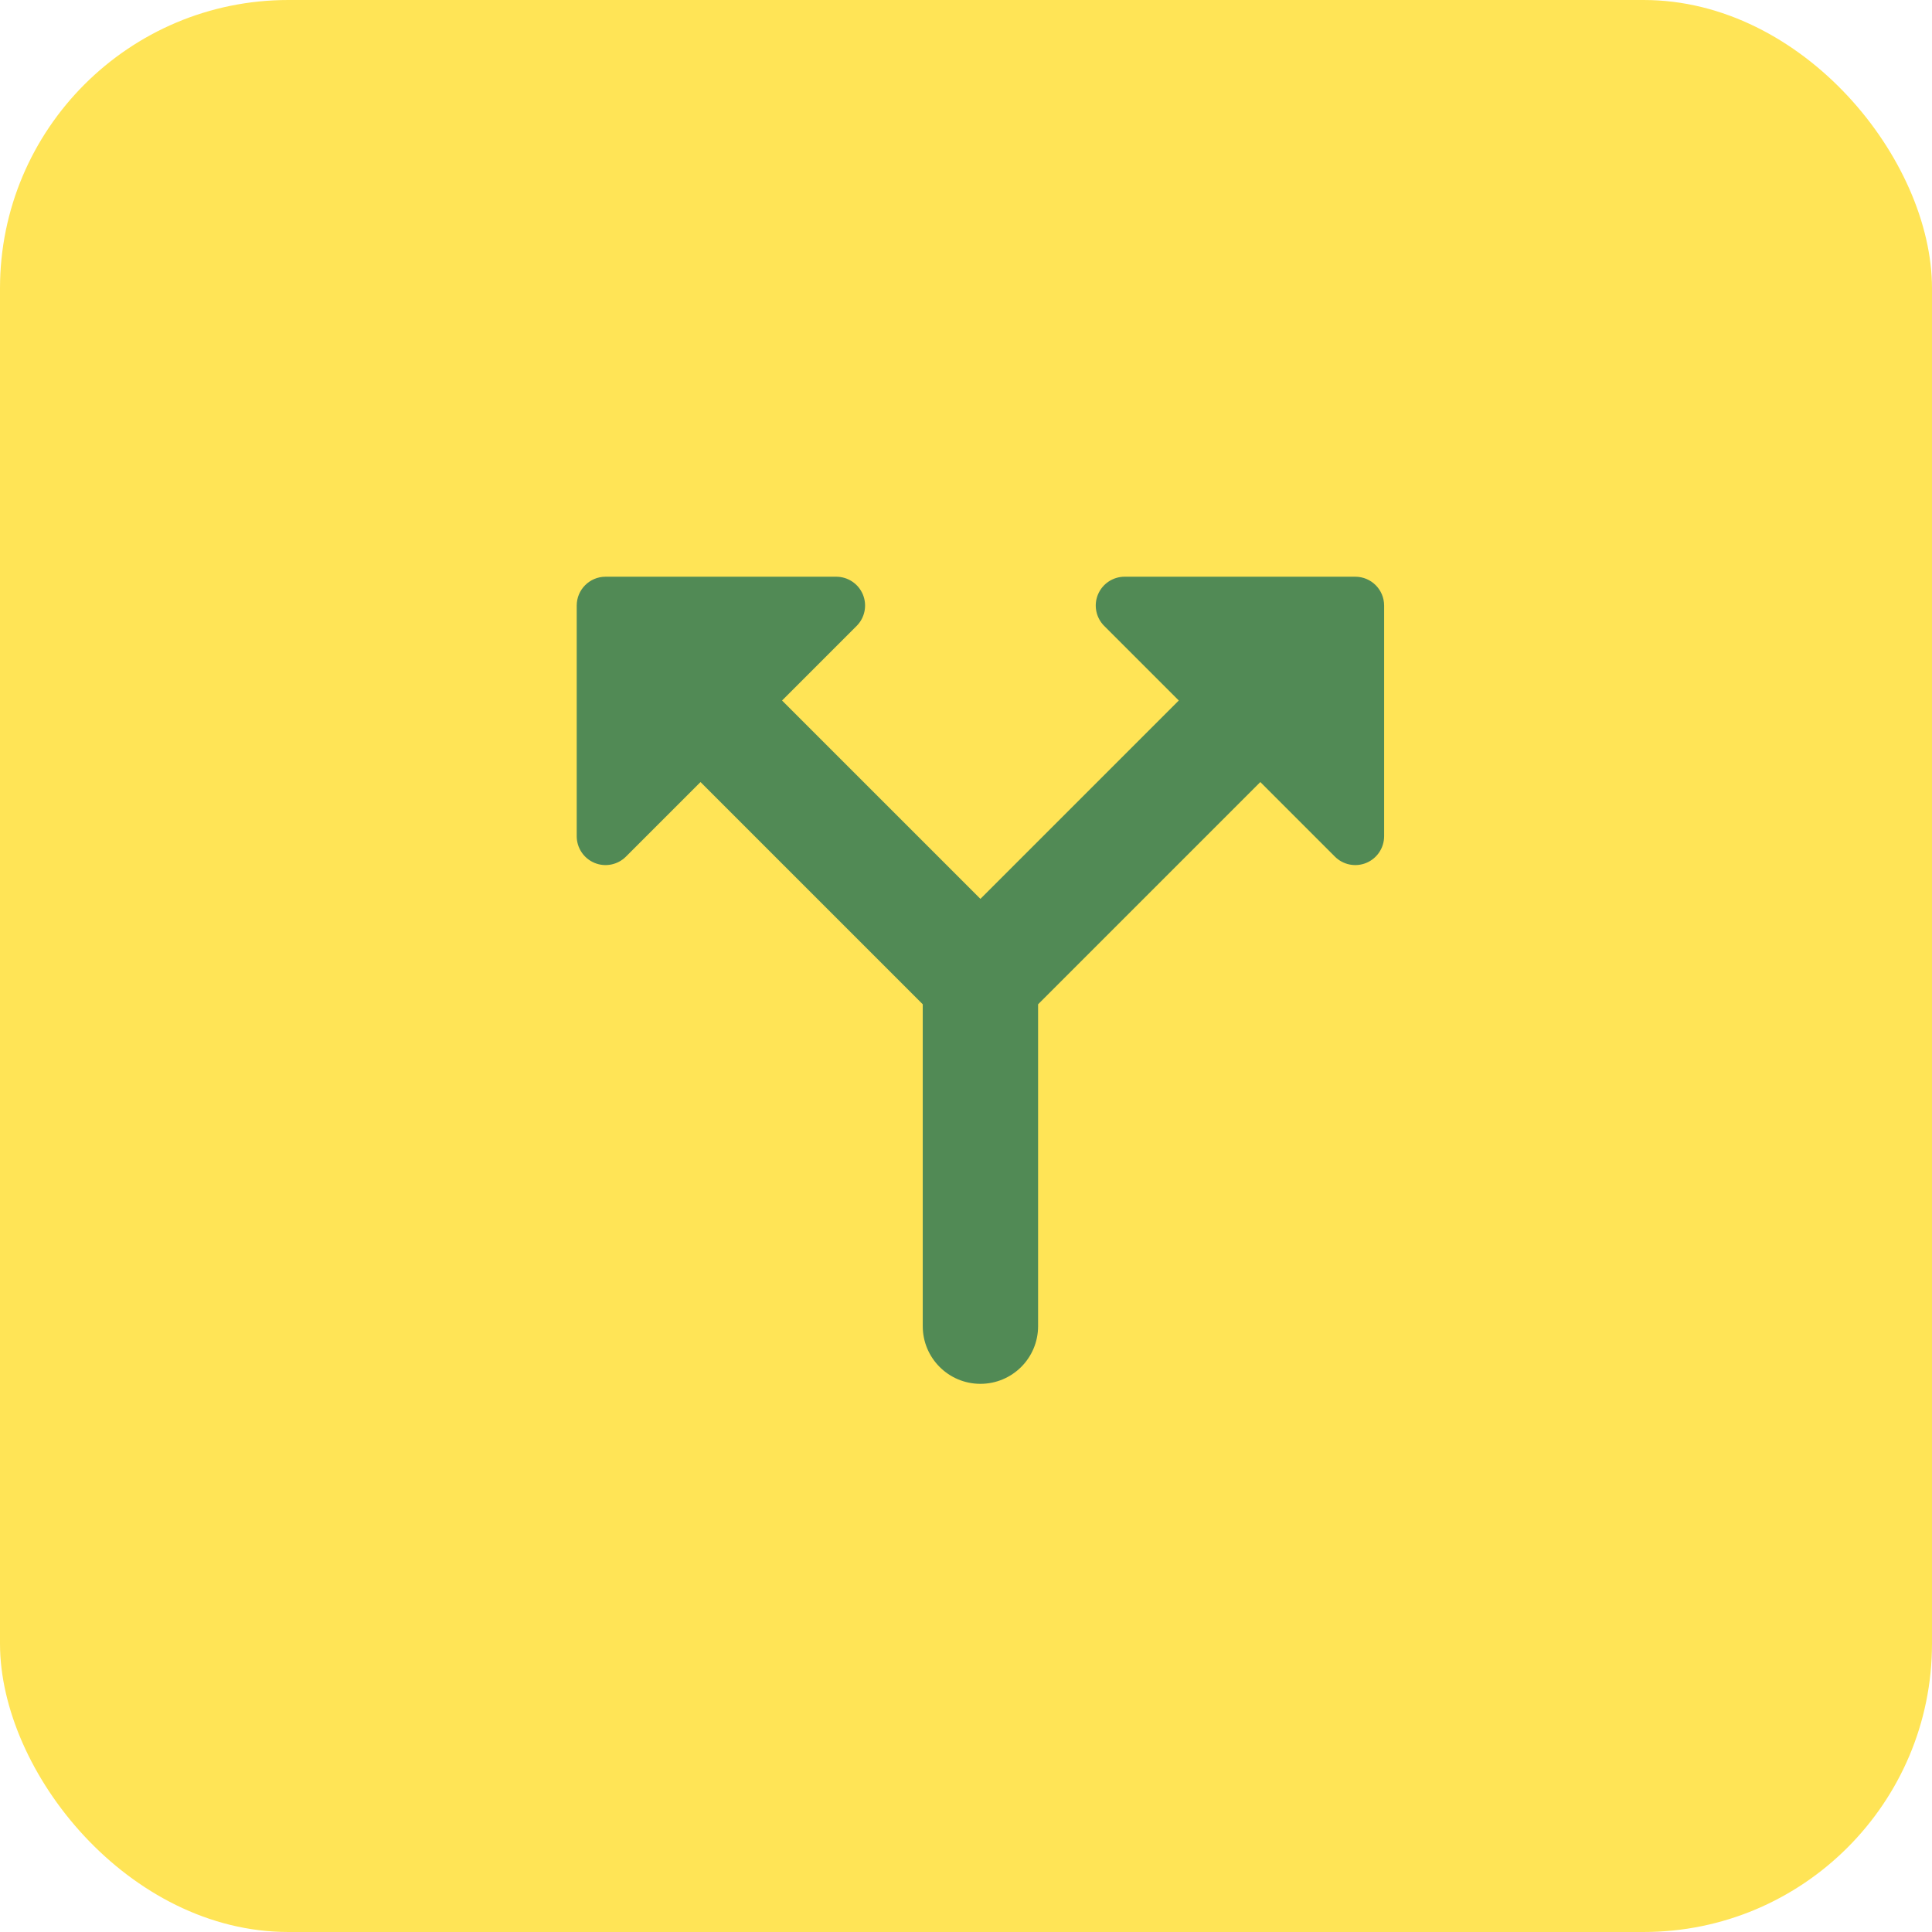
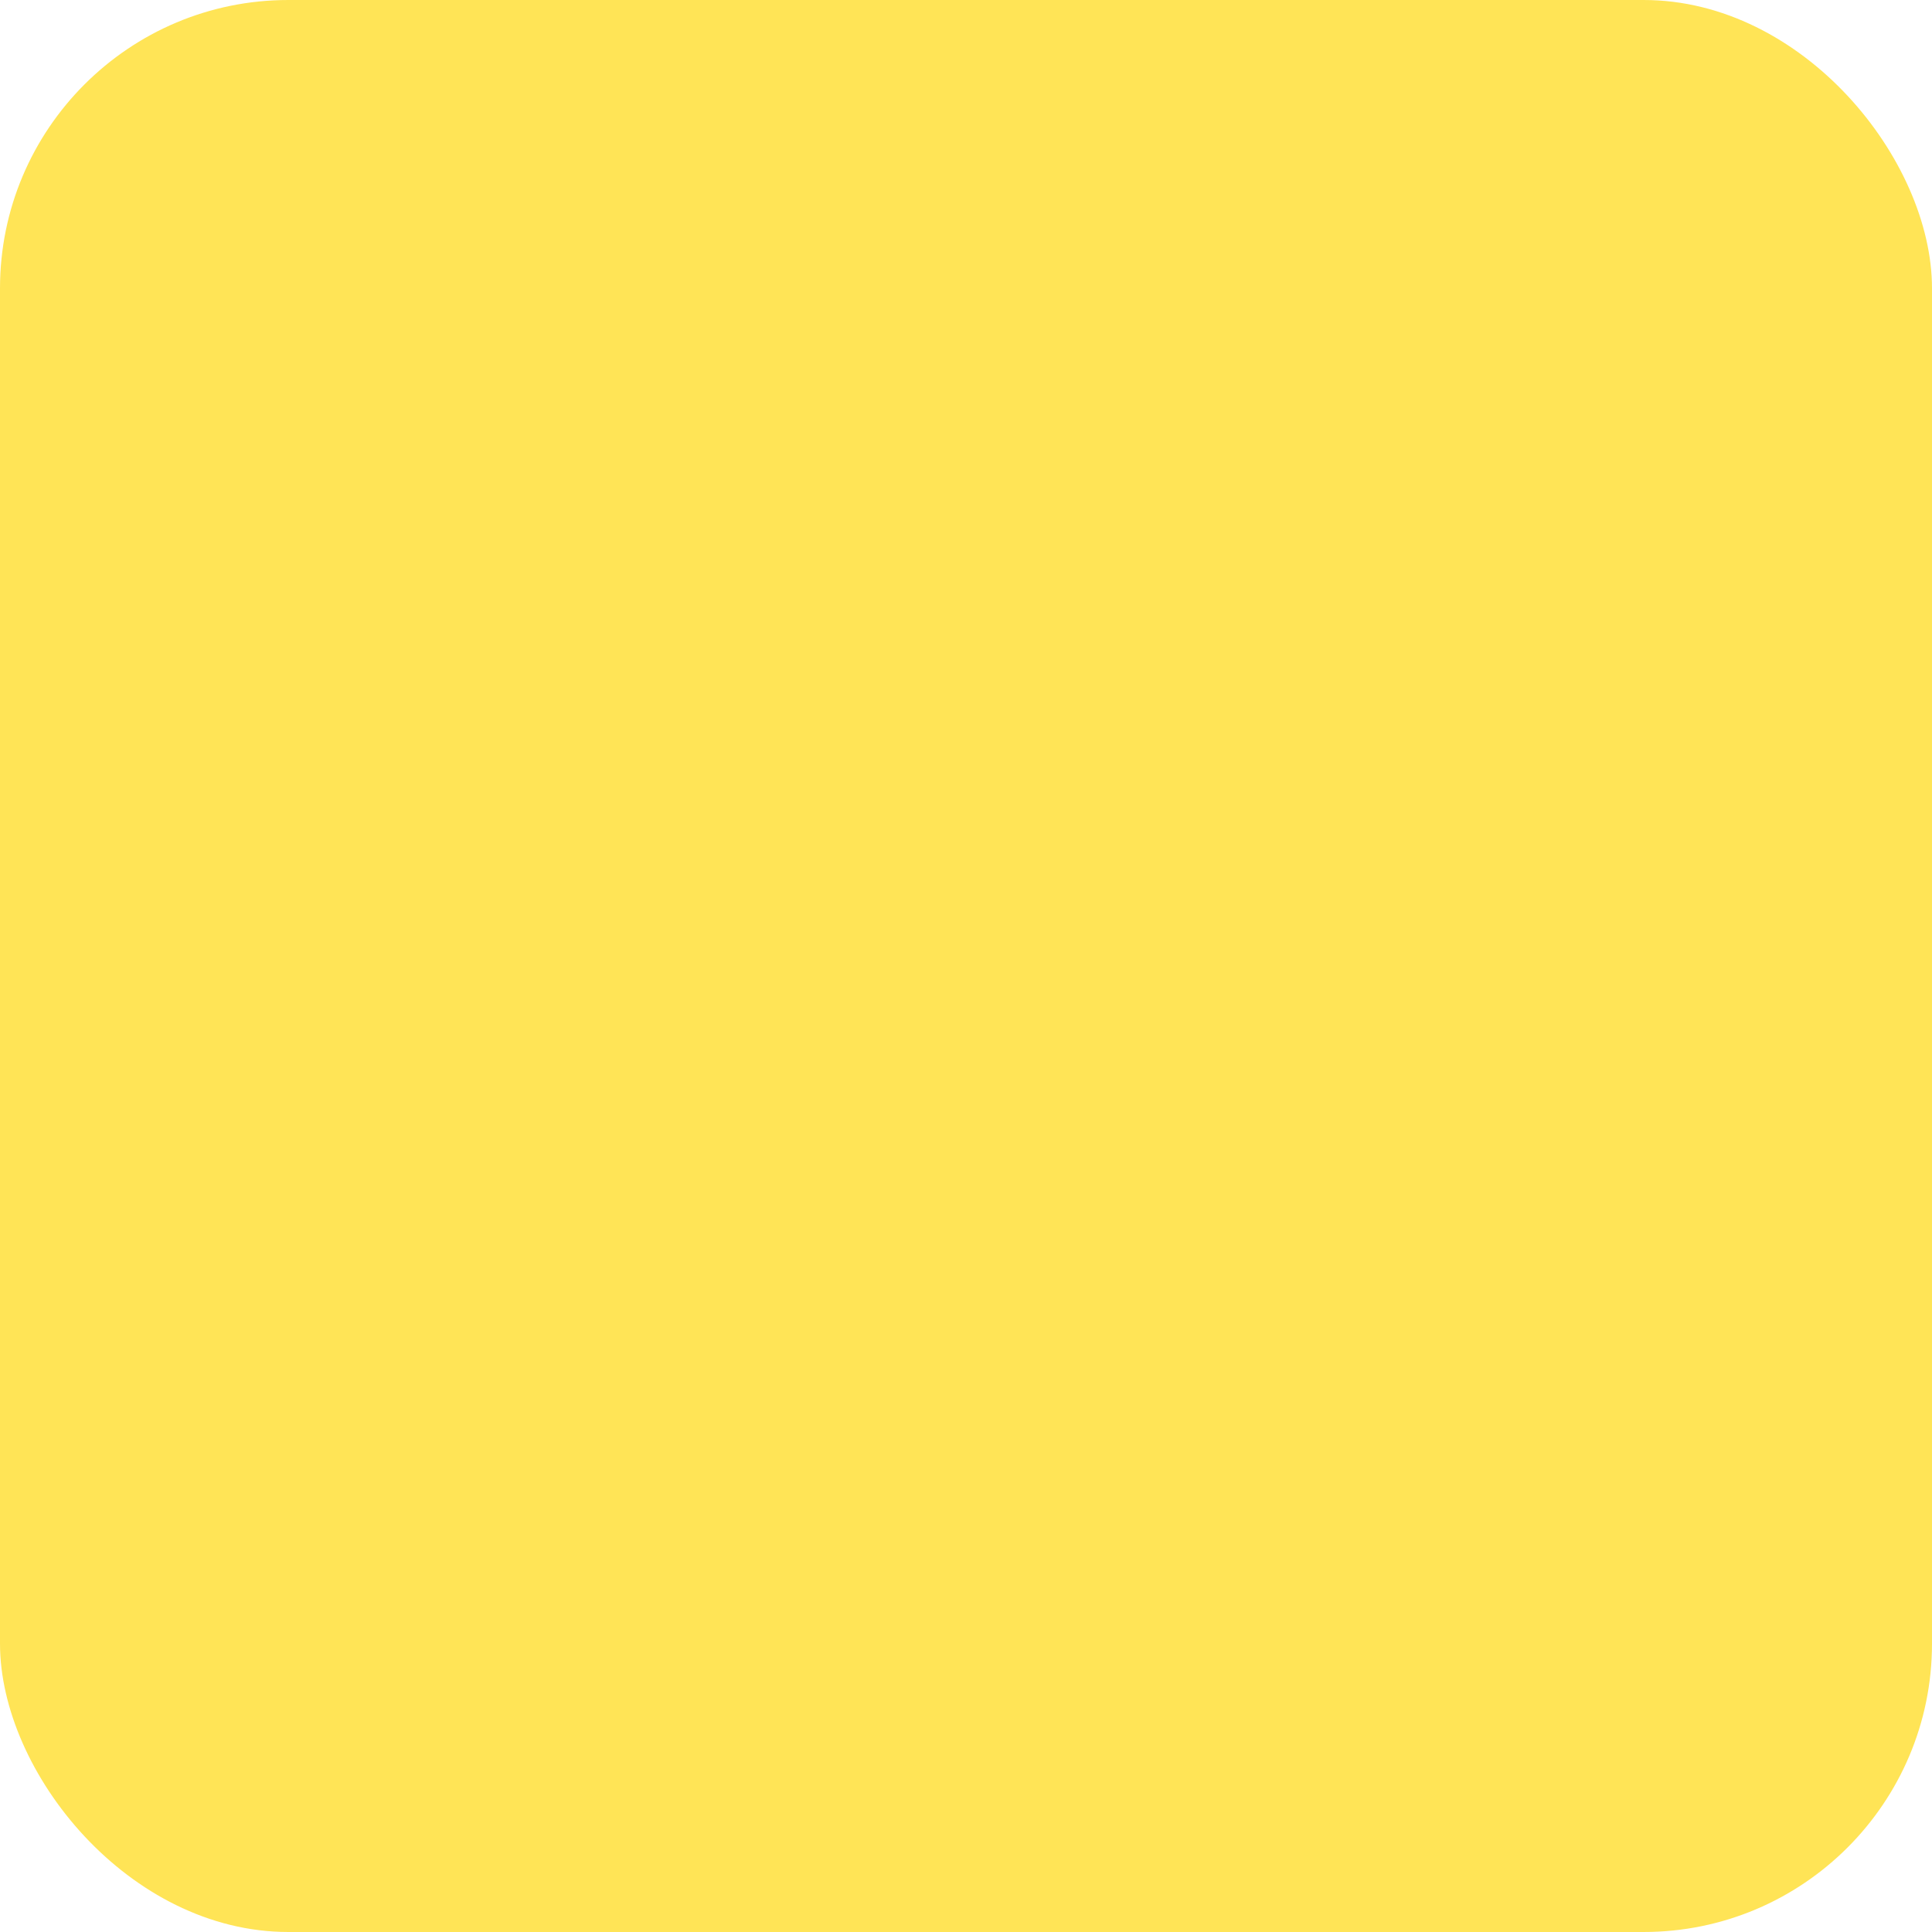
<svg xmlns="http://www.w3.org/2000/svg" width="67" height="67" viewBox="0 0 67 67" fill="none">
  <rect width="67" height="67" rx="10" fill="#FFE456" />
-   <path fill-rule="evenodd" clip-rule="evenodd" d="M20 21V29C20 29.404 20.244 29.769 20.617 29.924C20.991 30.079 21.421 29.993 21.707 29.707L24.293 27.121L32 34.828V45.99C32 47.095 32.895 47.99 34 47.99C35.105 47.99 36 47.095 36 45.99V34.828L43.707 27.121L46.293 29.707C46.579 29.993 47.009 30.079 47.383 29.924C47.756 29.769 48 29.404 48 29V21C48 20.448 47.552 20 47 20H39C38.596 20 38.231 20.244 38.076 20.617C37.921 20.991 38.007 21.421 38.293 21.707L40.879 24.293L34 31.172L27.121 24.293L29.707 21.707C29.993 21.421 30.079 20.991 29.924 20.617C29.769 20.244 29.404 20 29 20H21C20.448 20 20 20.448 20 21Z" fill="#518A55" />
</svg>